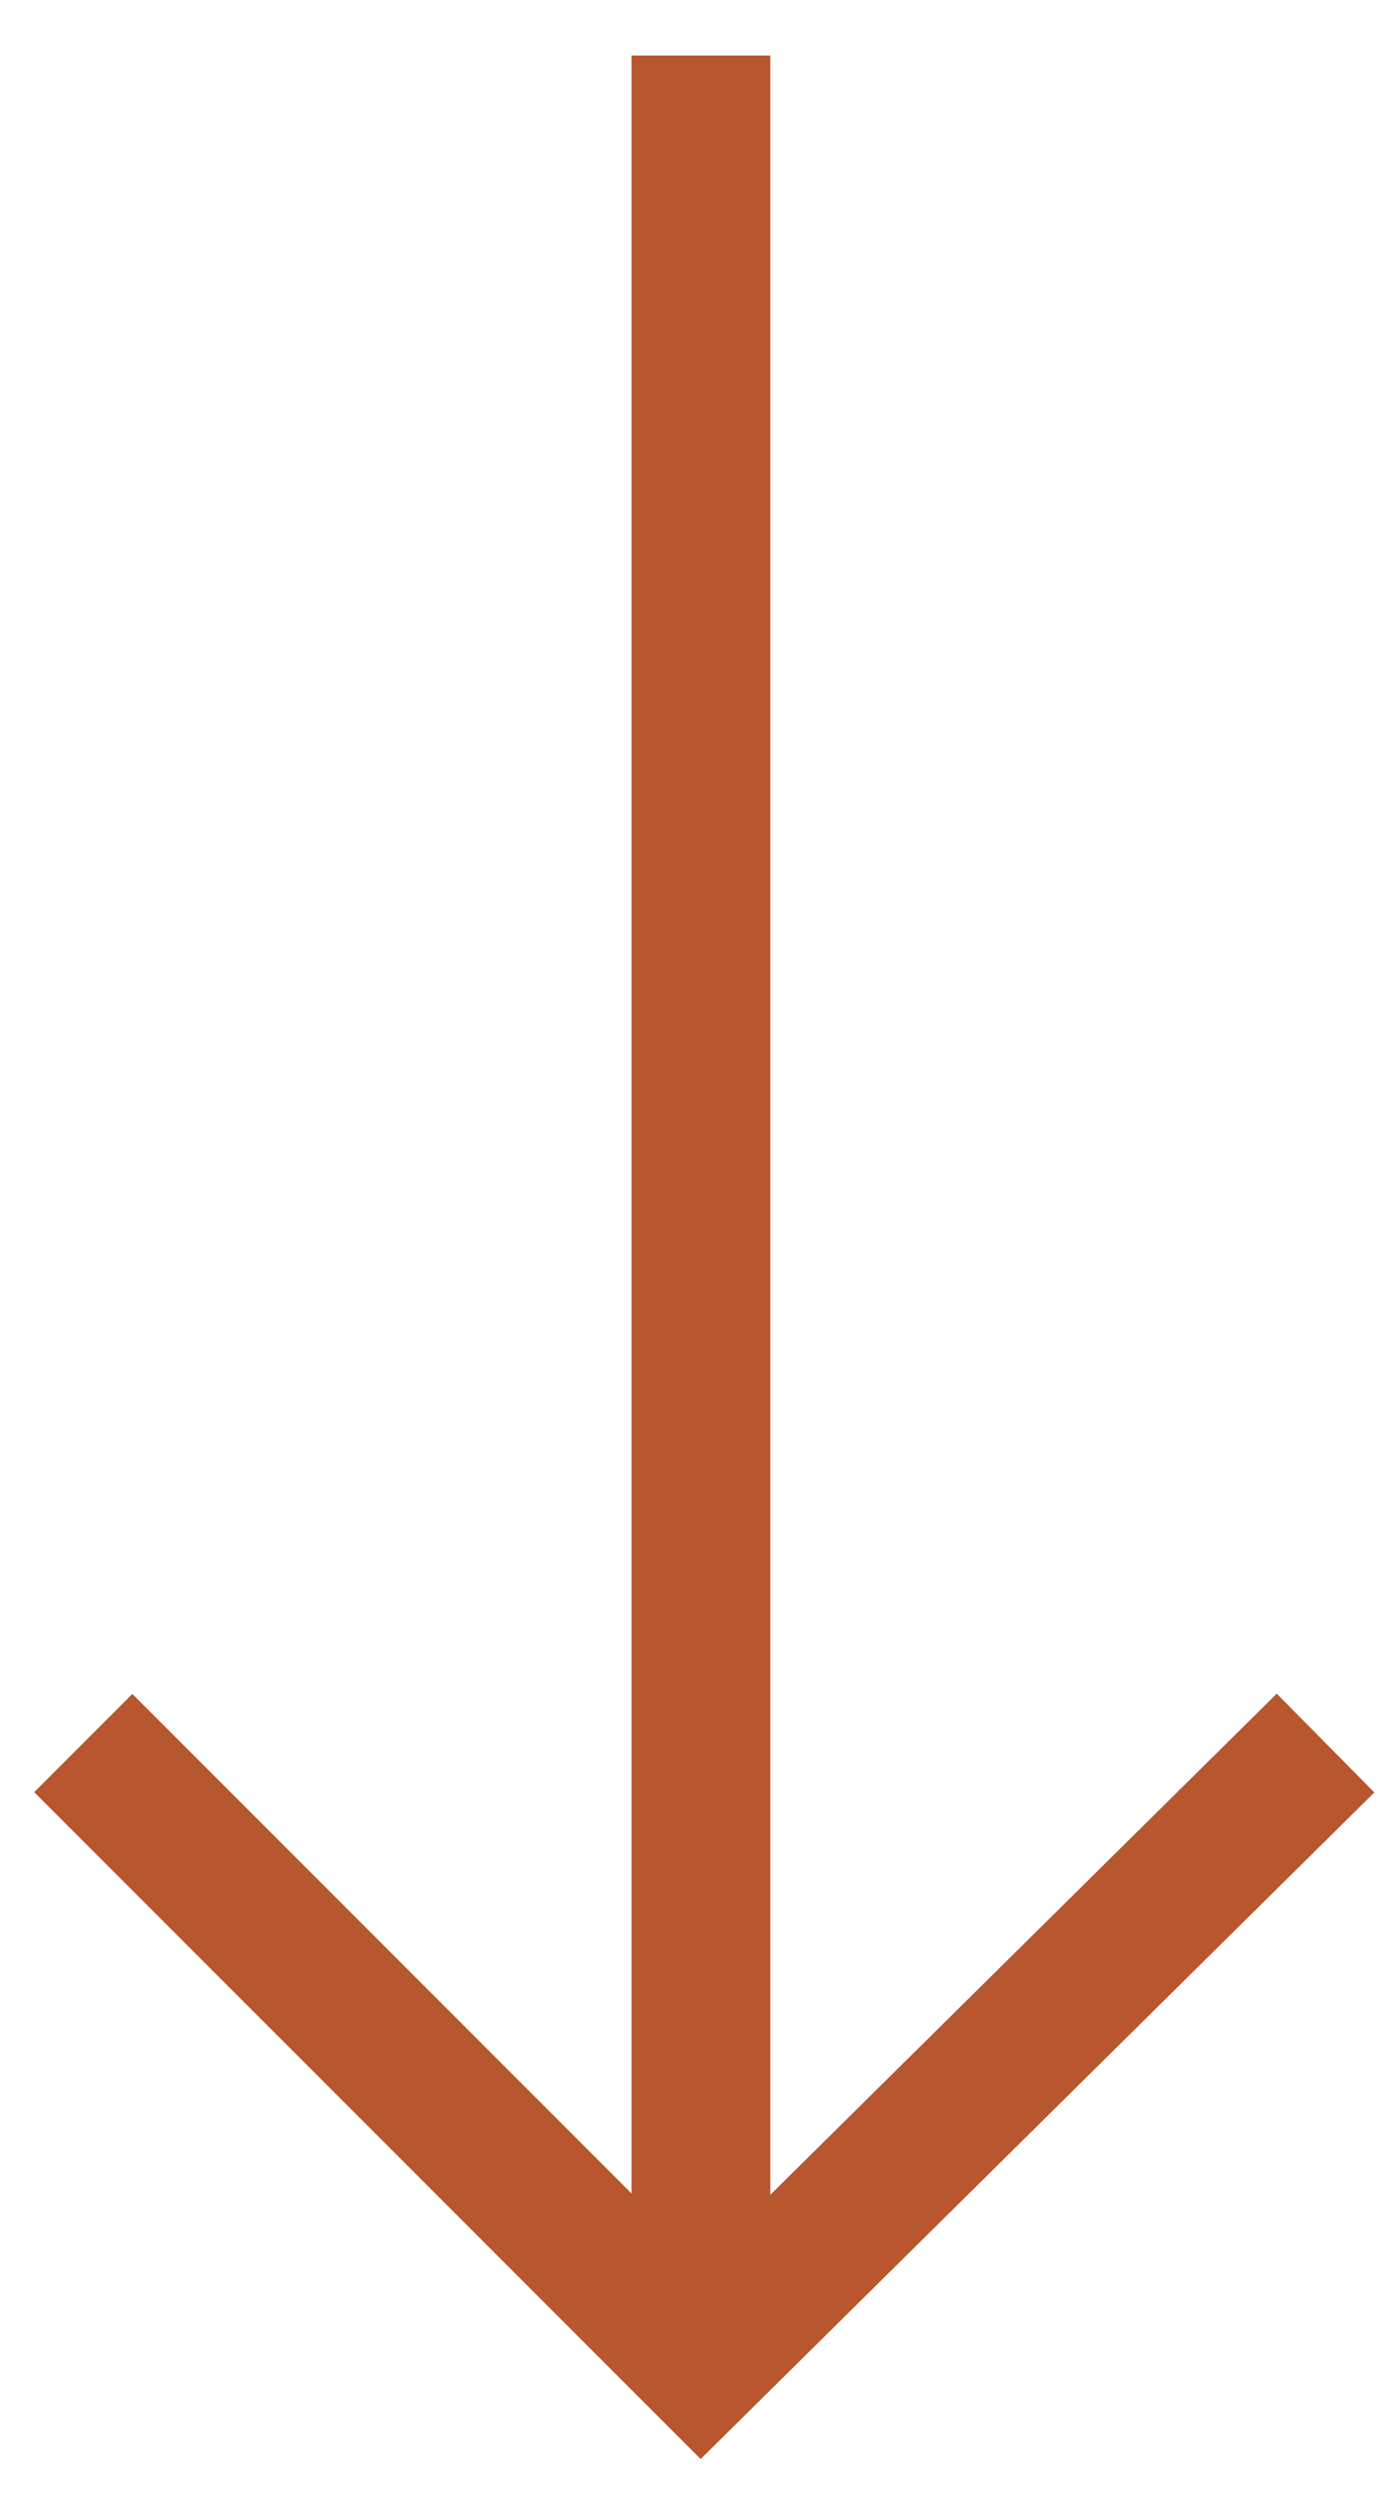
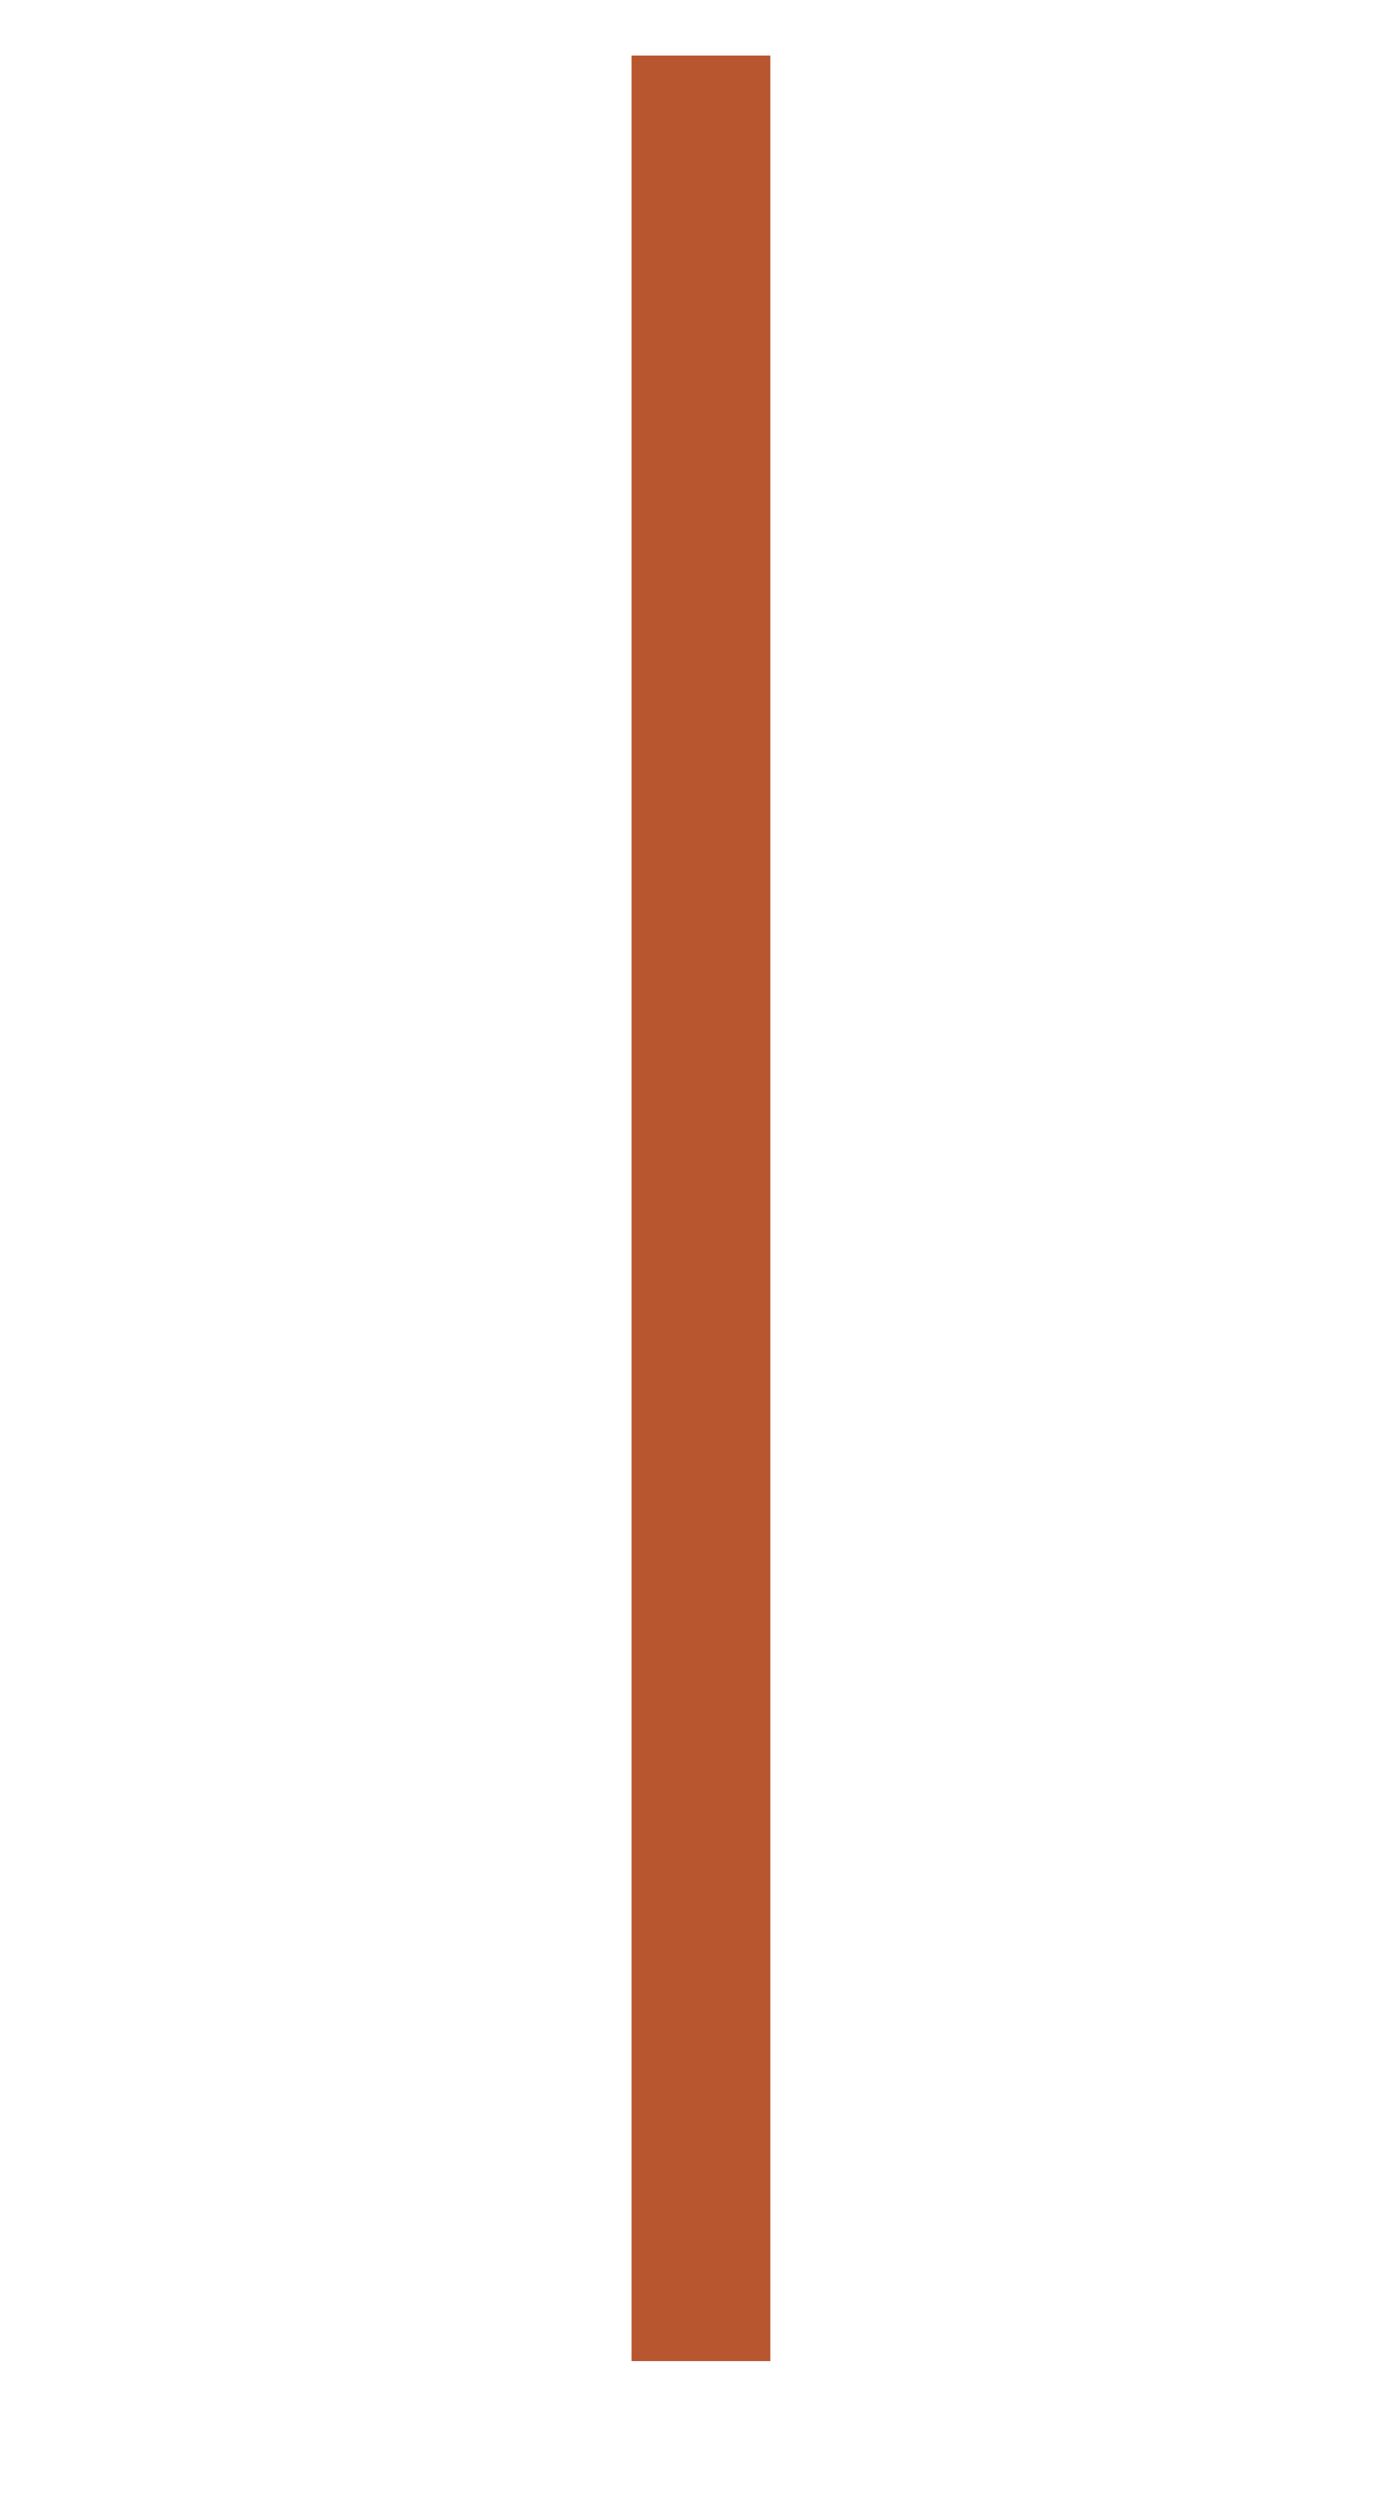
<svg xmlns="http://www.w3.org/2000/svg" version="1.1" id="Layer_1" x="0px" y="0px" viewBox="0 0 20 36" style="enable-background:new 0 0 20 36;" xml:space="preserve">
  <style type="text/css">
	.st0{fill:none;stroke:#B85630;stroke-width:2;stroke-miterlimit:10;}
</style>
-   <polyline class="st0" points="1.2,25.1 10.1,34 19.1,25.1 " />
  <line class="st0" x1="10.1" y1="0.8" x2="10.1" y2="34" />
</svg>